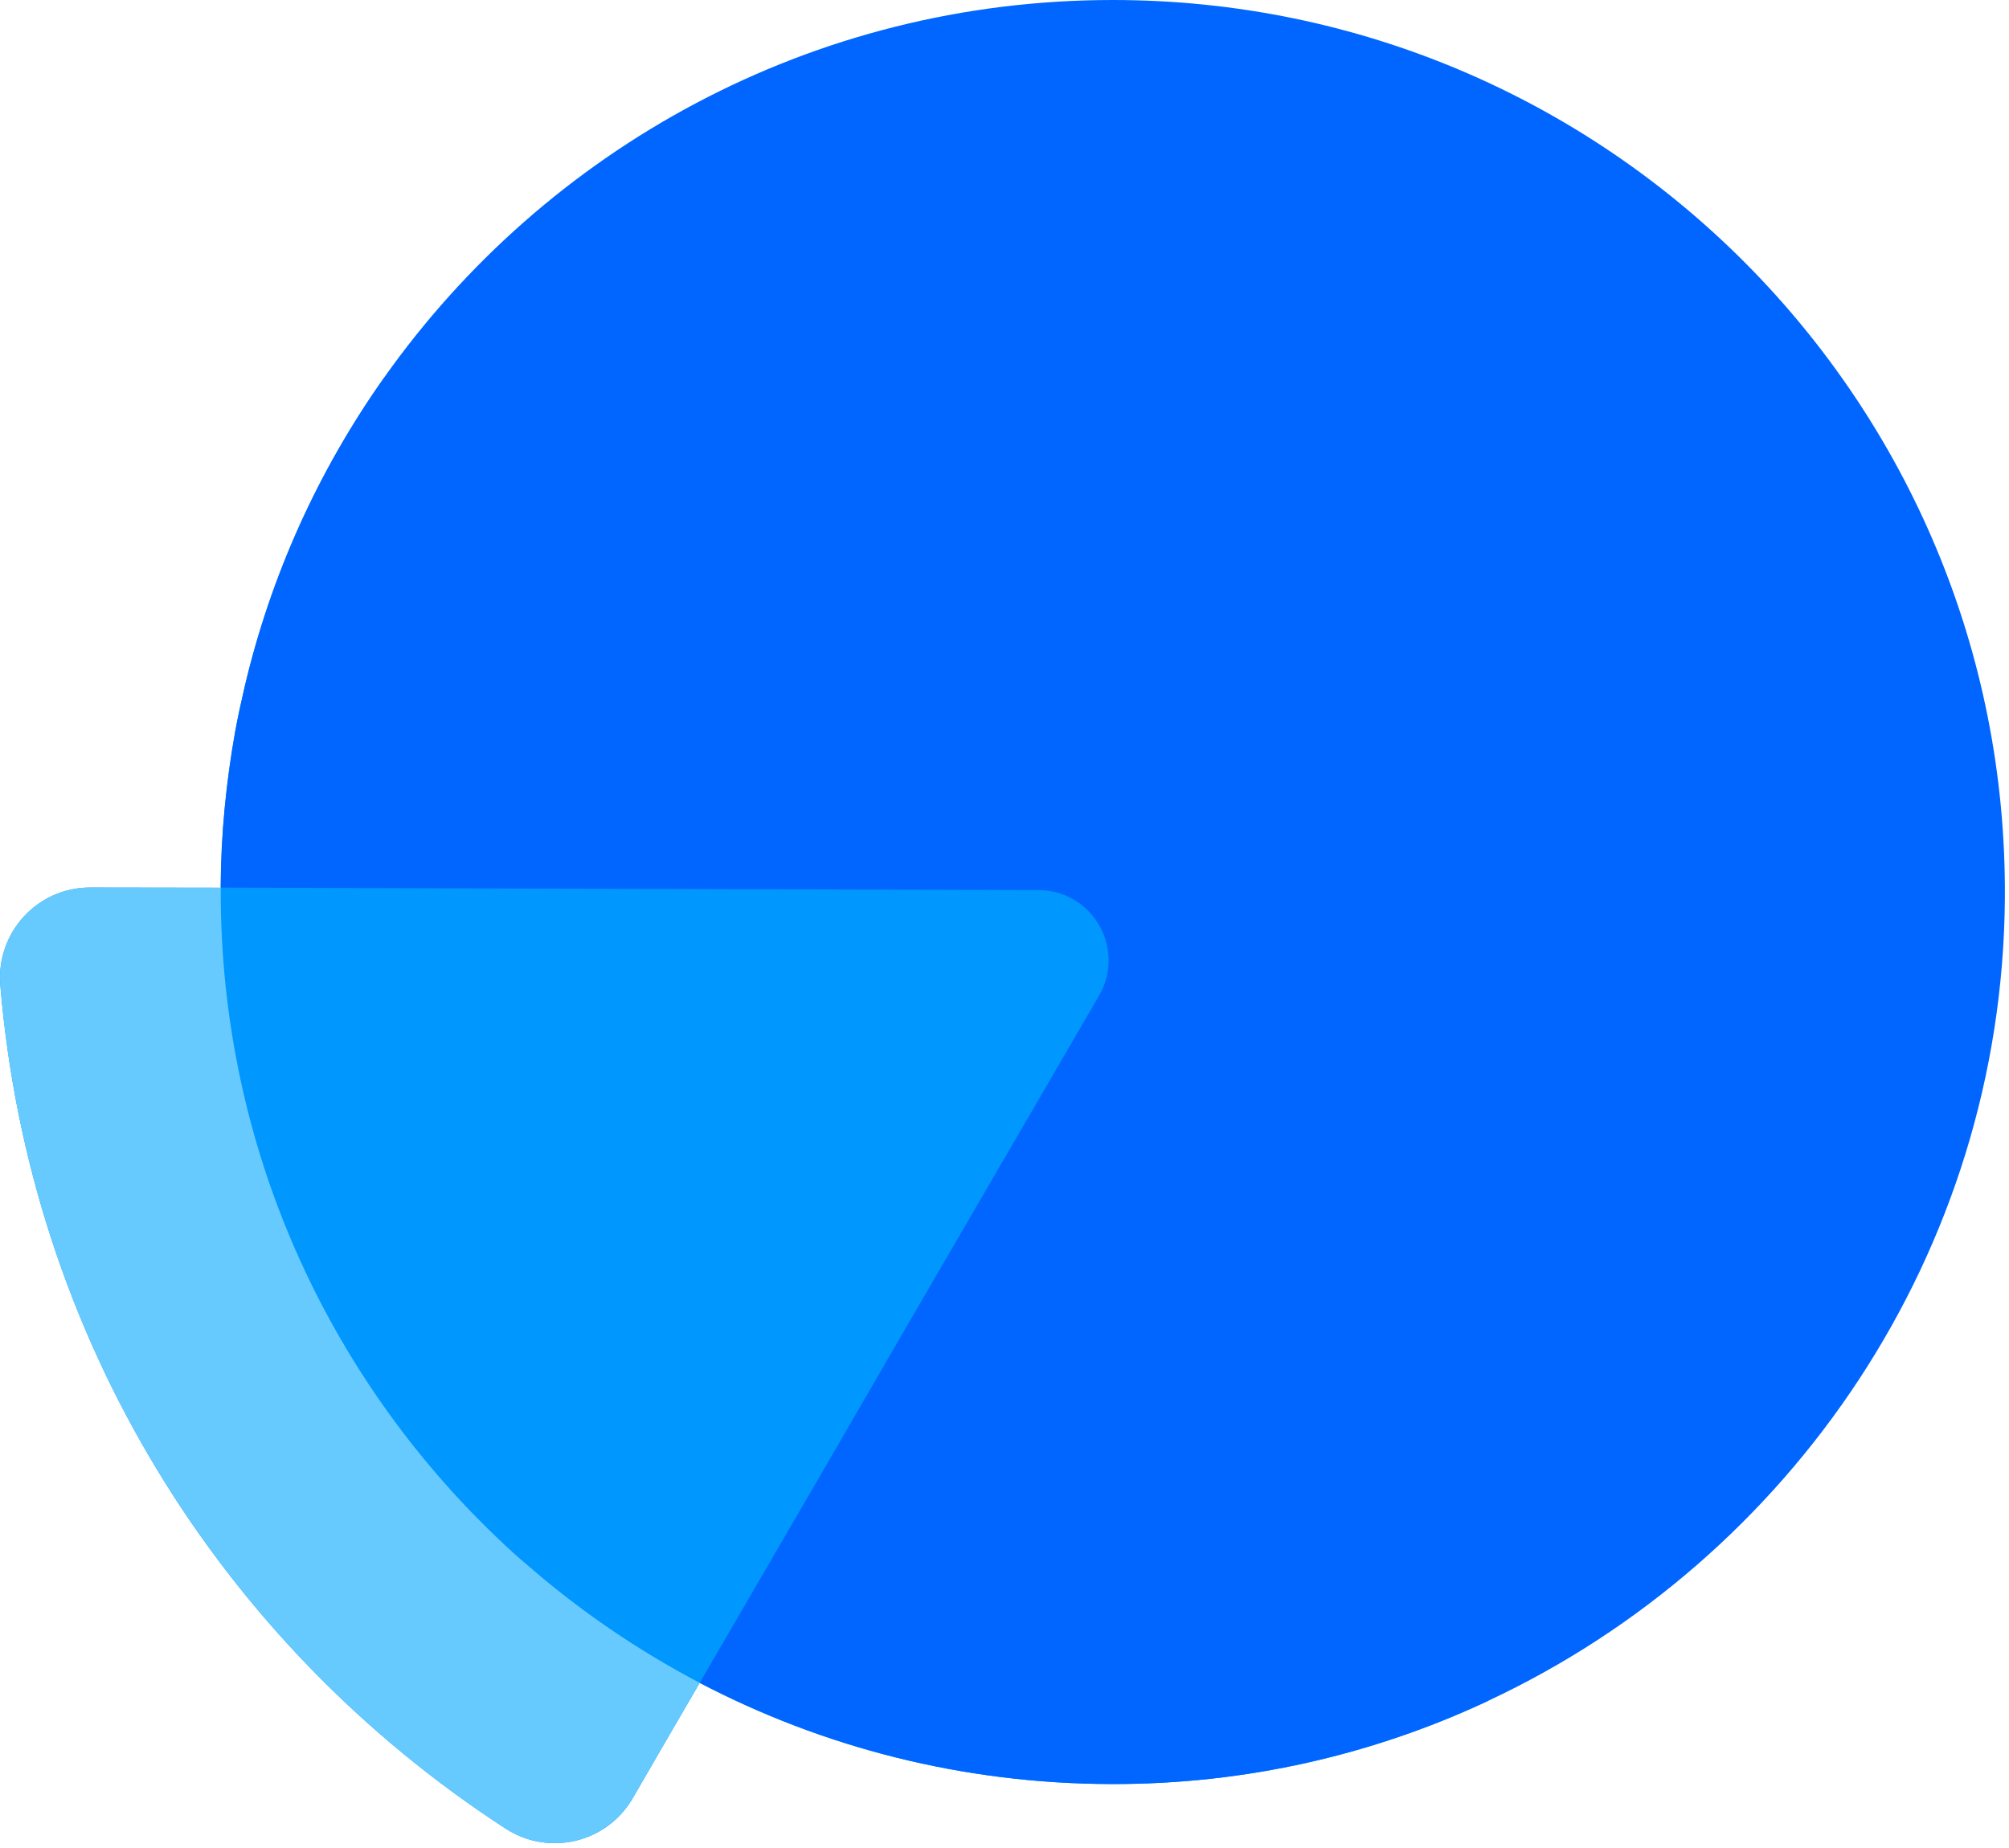
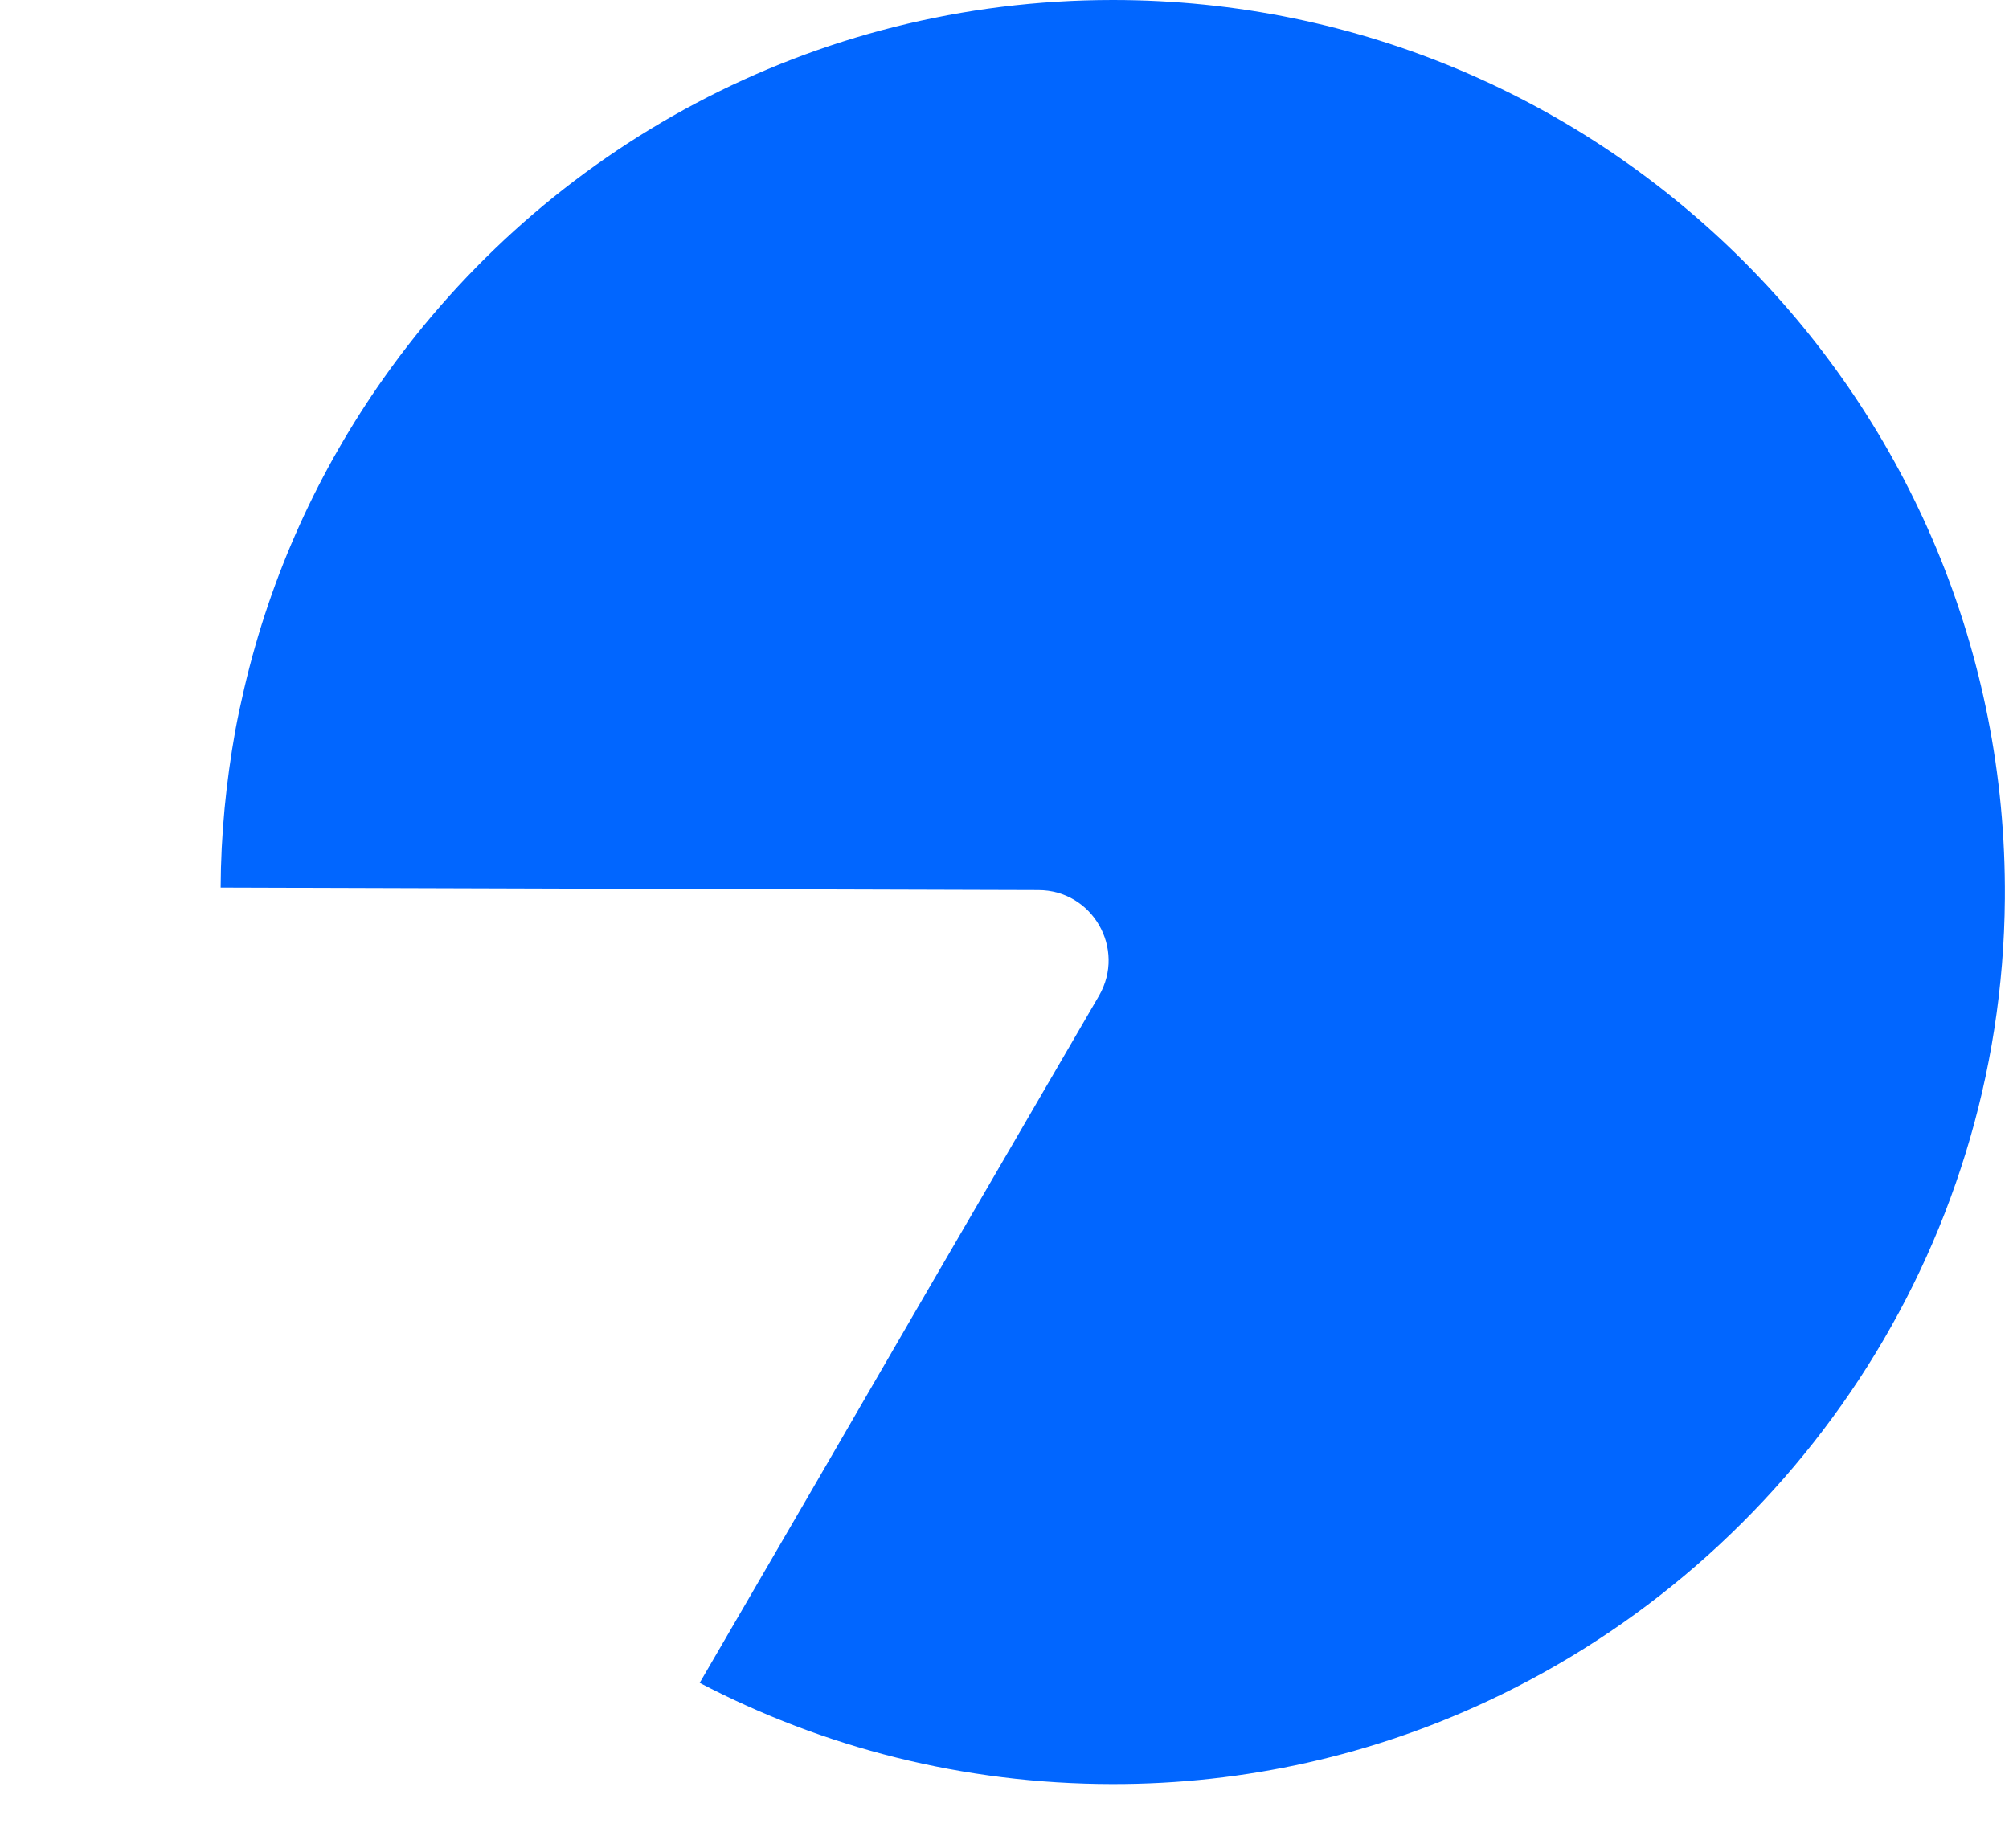
<svg xmlns="http://www.w3.org/2000/svg" width="212" height="195" viewBox="0 0 212 195" fill="none">
-   <path d="M165.565 138.751C165.565 153.241 162.535 167.021 157.055 179.501C144.975 185.171 131.495 188.321 117.335 188.291C101.635 188.271 86.855 184.421 73.835 177.611C71.454 181.721 69.075 185.771 66.764 189.791C64.014 194.521 57.904 195.951 53.334 192.981C23.174 173.371 3.145 141.111 0.035 104.001C-0.435 98.431 3.955 93.641 9.555 93.671C14.104 93.671 18.674 93.691 23.294 93.691C23.314 88.051 23.875 82.521 24.834 77.151C25.114 75.631 25.445 74.121 25.794 72.621C28.595 60.651 33.654 49.601 40.535 39.871C48.065 38.071 55.904 37.141 63.974 37.141C120.095 37.141 165.575 82.621 165.575 138.741" fill="#0097FE" />
  <path d="M211.565 94.83C211.285 132.22 188.965 164.57 157.055 179.5C144.975 185.17 131.495 188.32 117.335 188.29C101.635 188.27 86.855 184.42 73.835 177.61C81.485 164.48 89.325 150.97 96.995 137.72C103.805 126.04 110.385 114.68 115.975 105.09C118.845 100.12 115.275 93.94 109.565 93.94L69.305 93.82C54.515 93.77 38.795 93.73 23.285 93.68C23.305 88.04 23.865 82.51 24.825 77.14C25.105 75.62 25.435 74.11 25.785 72.61C28.585 60.64 33.645 49.59 40.525 39.86C57.575 15.74 85.655 0 117.425 0C169.625 0 211.935 42.5 211.565 94.81" fill="#0166FF" />
-   <path d="M73.835 177.61C71.454 181.72 69.075 185.77 66.764 189.79C64.014 194.52 57.904 195.95 53.334 192.98C23.174 173.36 3.145 141.11 0.035 104C-0.435 98.43 3.955 93.64 9.555 93.67C14.104 93.67 18.674 93.69 23.294 93.69V94.16C23.294 121.05 34.584 145.31 52.654 162.48C53.654 163.44 54.684 164.37 55.734 165.25C61.264 170.06 67.325 174.18 73.835 177.61Z" fill="#66CAFE" />
</svg>